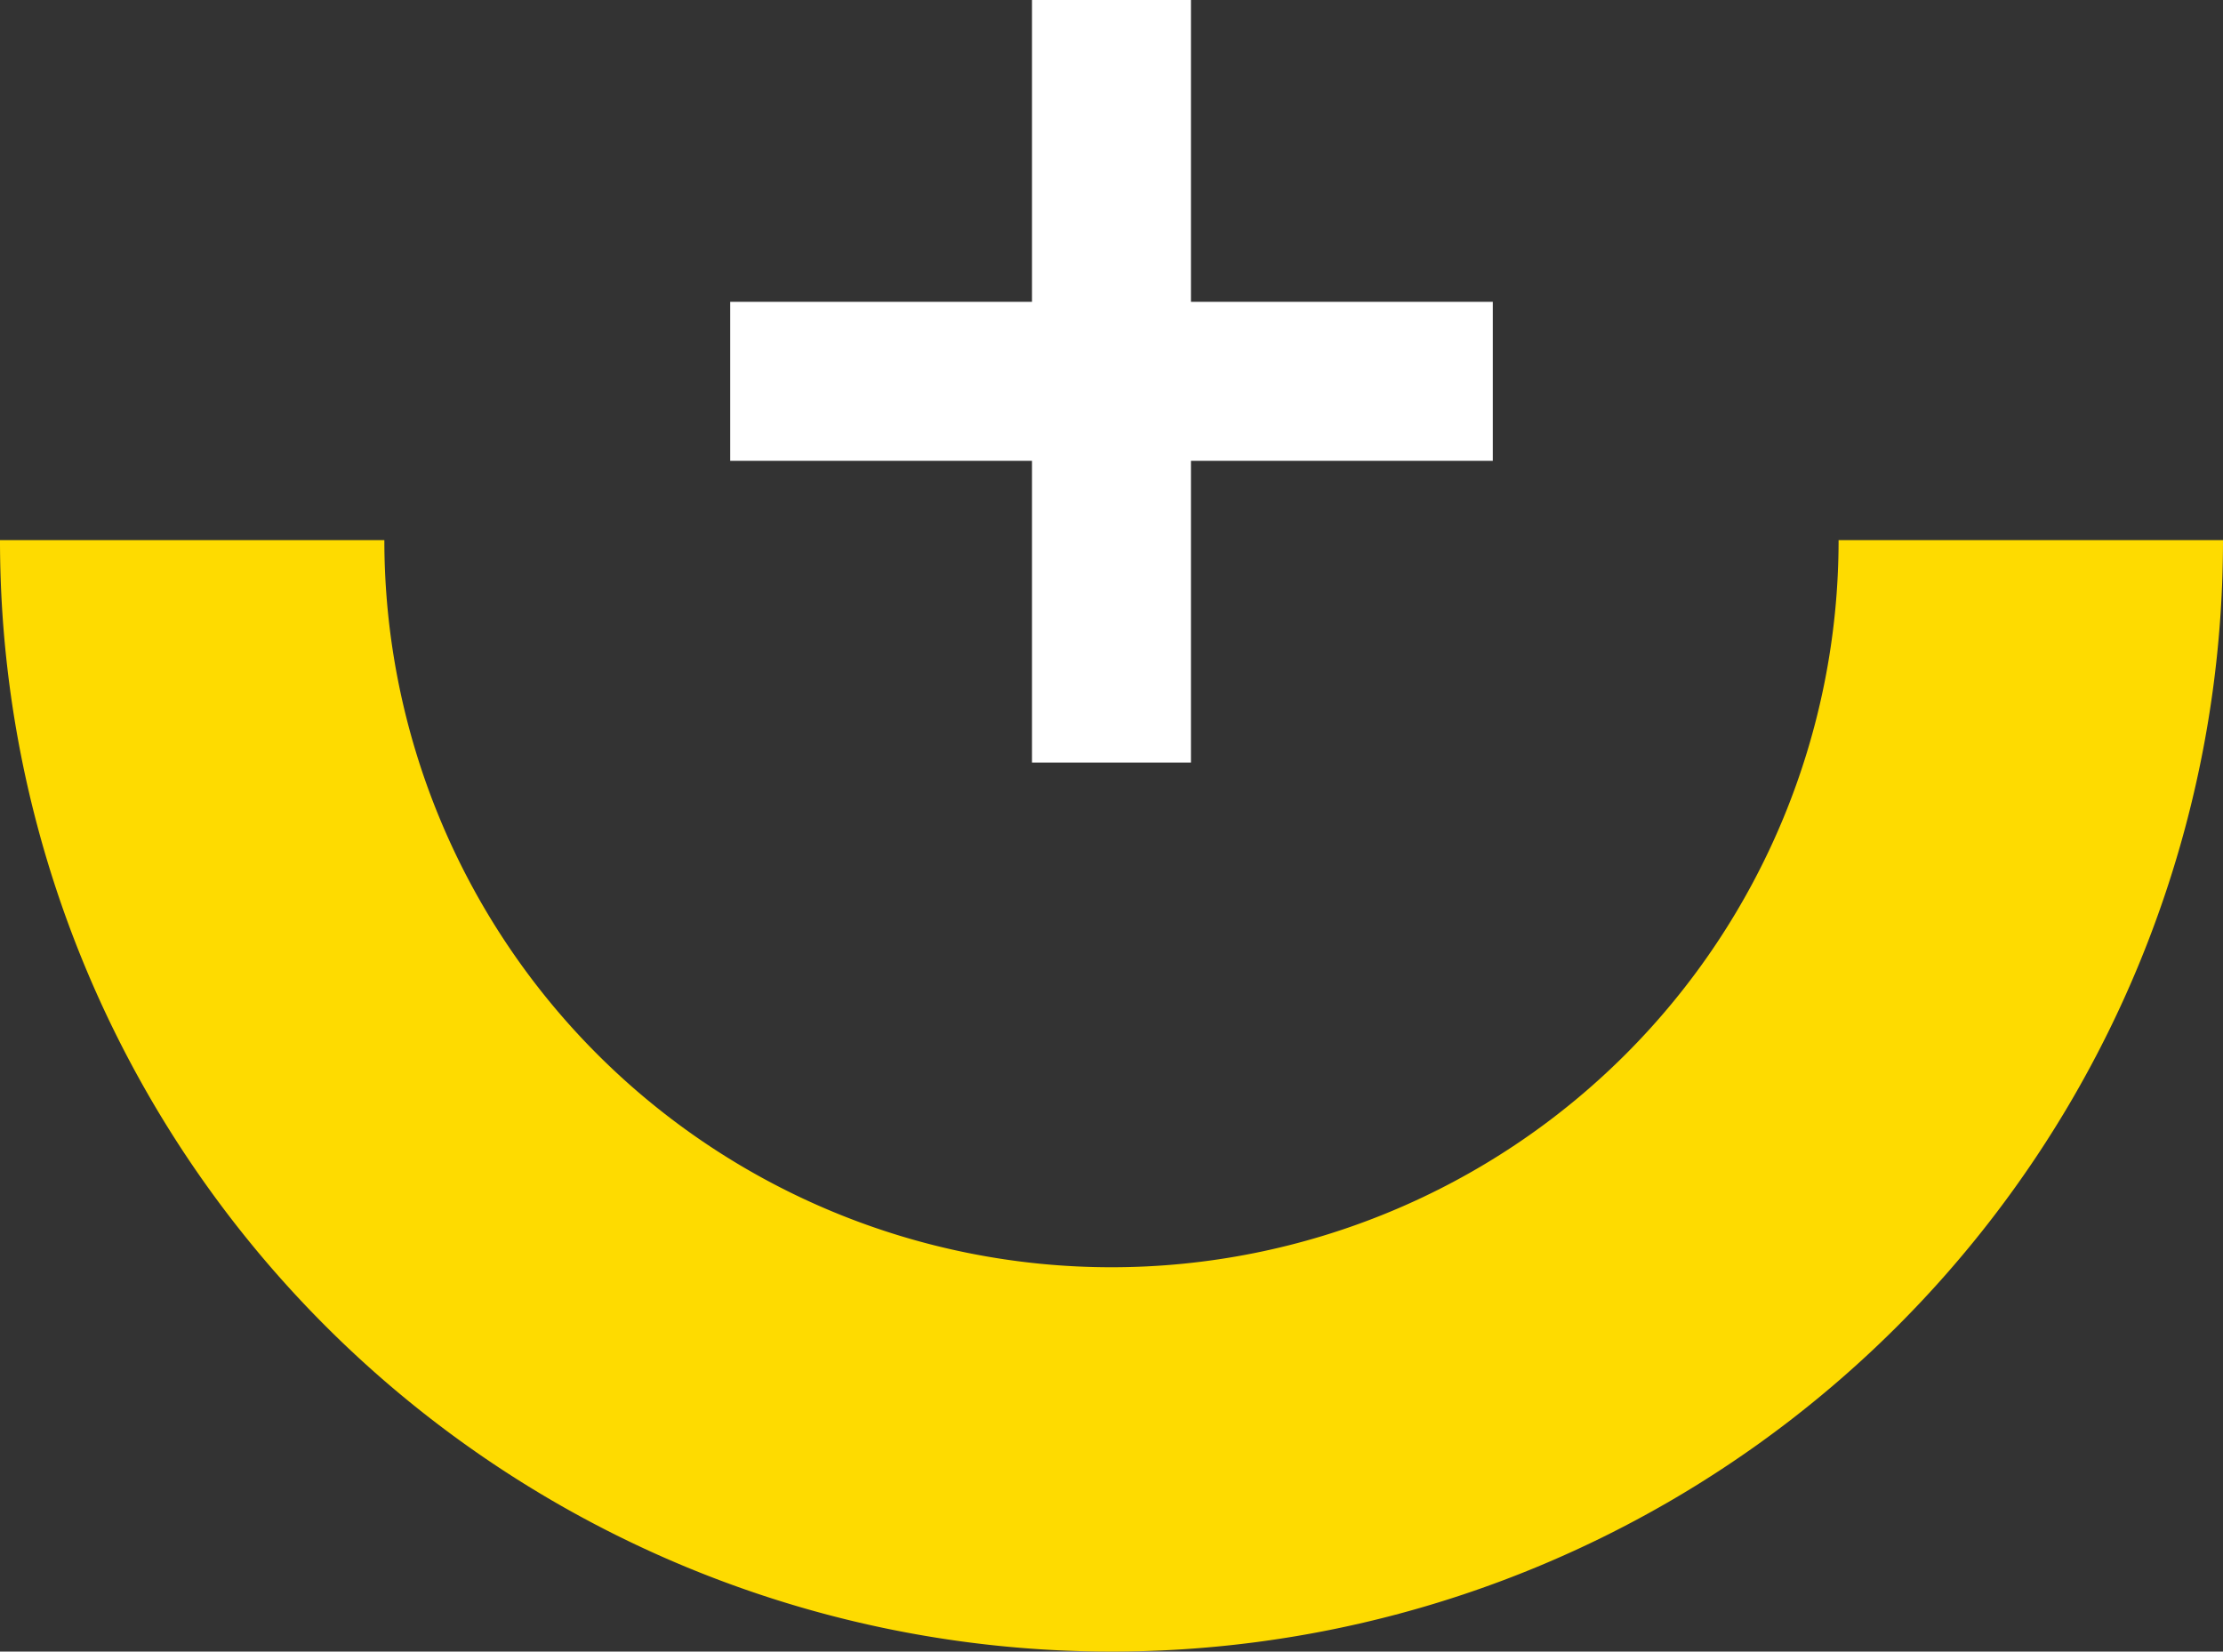
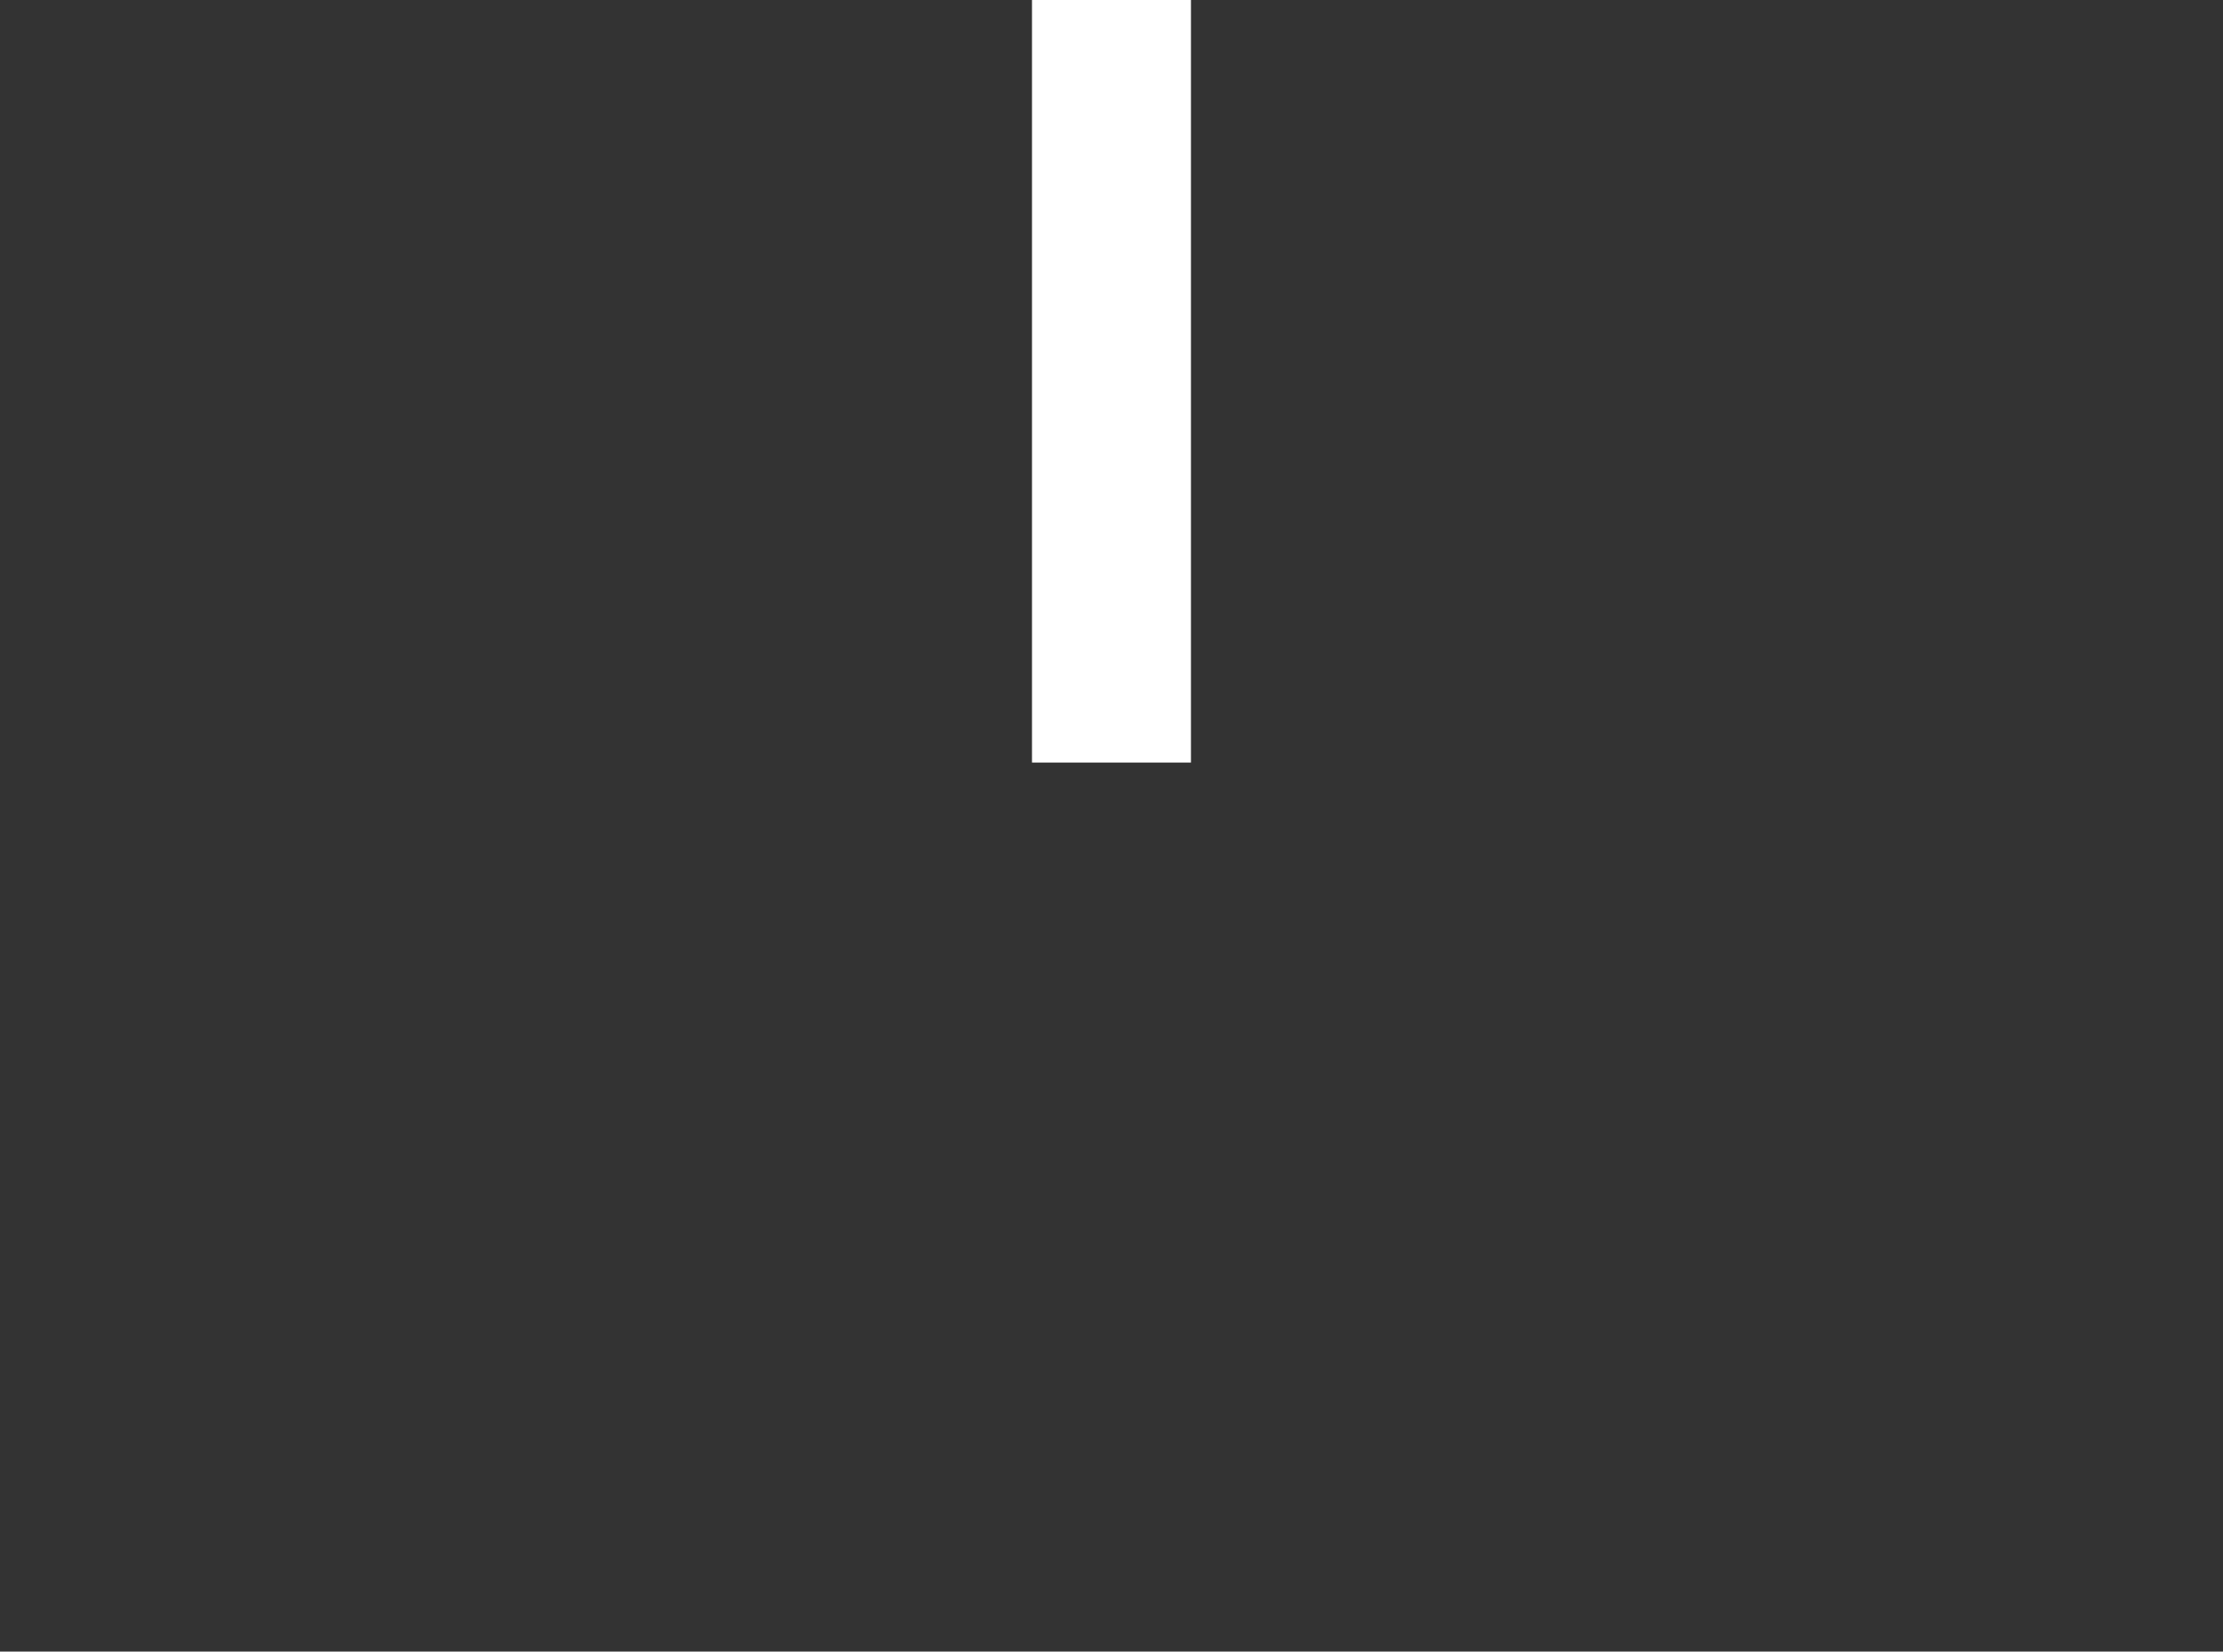
<svg xmlns="http://www.w3.org/2000/svg" width="41.955" height="31.173" viewBox="0 0 41.955 31.173">
  <rect x="0" y="0" width="41.955" height="31.173" fill="#333333" stroke="none" />
  <g data-name="Grupo 10233">
-     <path data-name="Trazado 16763" d="M20.978 13.724A13.724 13.724 0 0 1 7.254 0H0a20.977 20.977 0 0 0 20.978 20.978A20.977 20.977 0 0 0 41.955 0H34.7a13.724 13.724 0 0 1-13.722 13.724z" transform="translate(0 10.195)" style="fill:#fedb00" />
    <g data-name="Grupo 10232">
      <g data-name="Grupo 6330">
        <g data-name="Grupo 6329">
          <g data-name="Grupo 20">
-             <path data-name="Línea 2" transform="rotate(-90 10.489 -3.292)" style="fill:none;stroke:#fff;stroke-width:3px" d="M0 14.393V0" />
            <path data-name="Línea 3" transform="translate(20.977)" style="fill:none;stroke:#fff;stroke-width:3px" d="M0 14.393V0" />
          </g>
        </g>
      </g>
    </g>
  </g>
</svg>